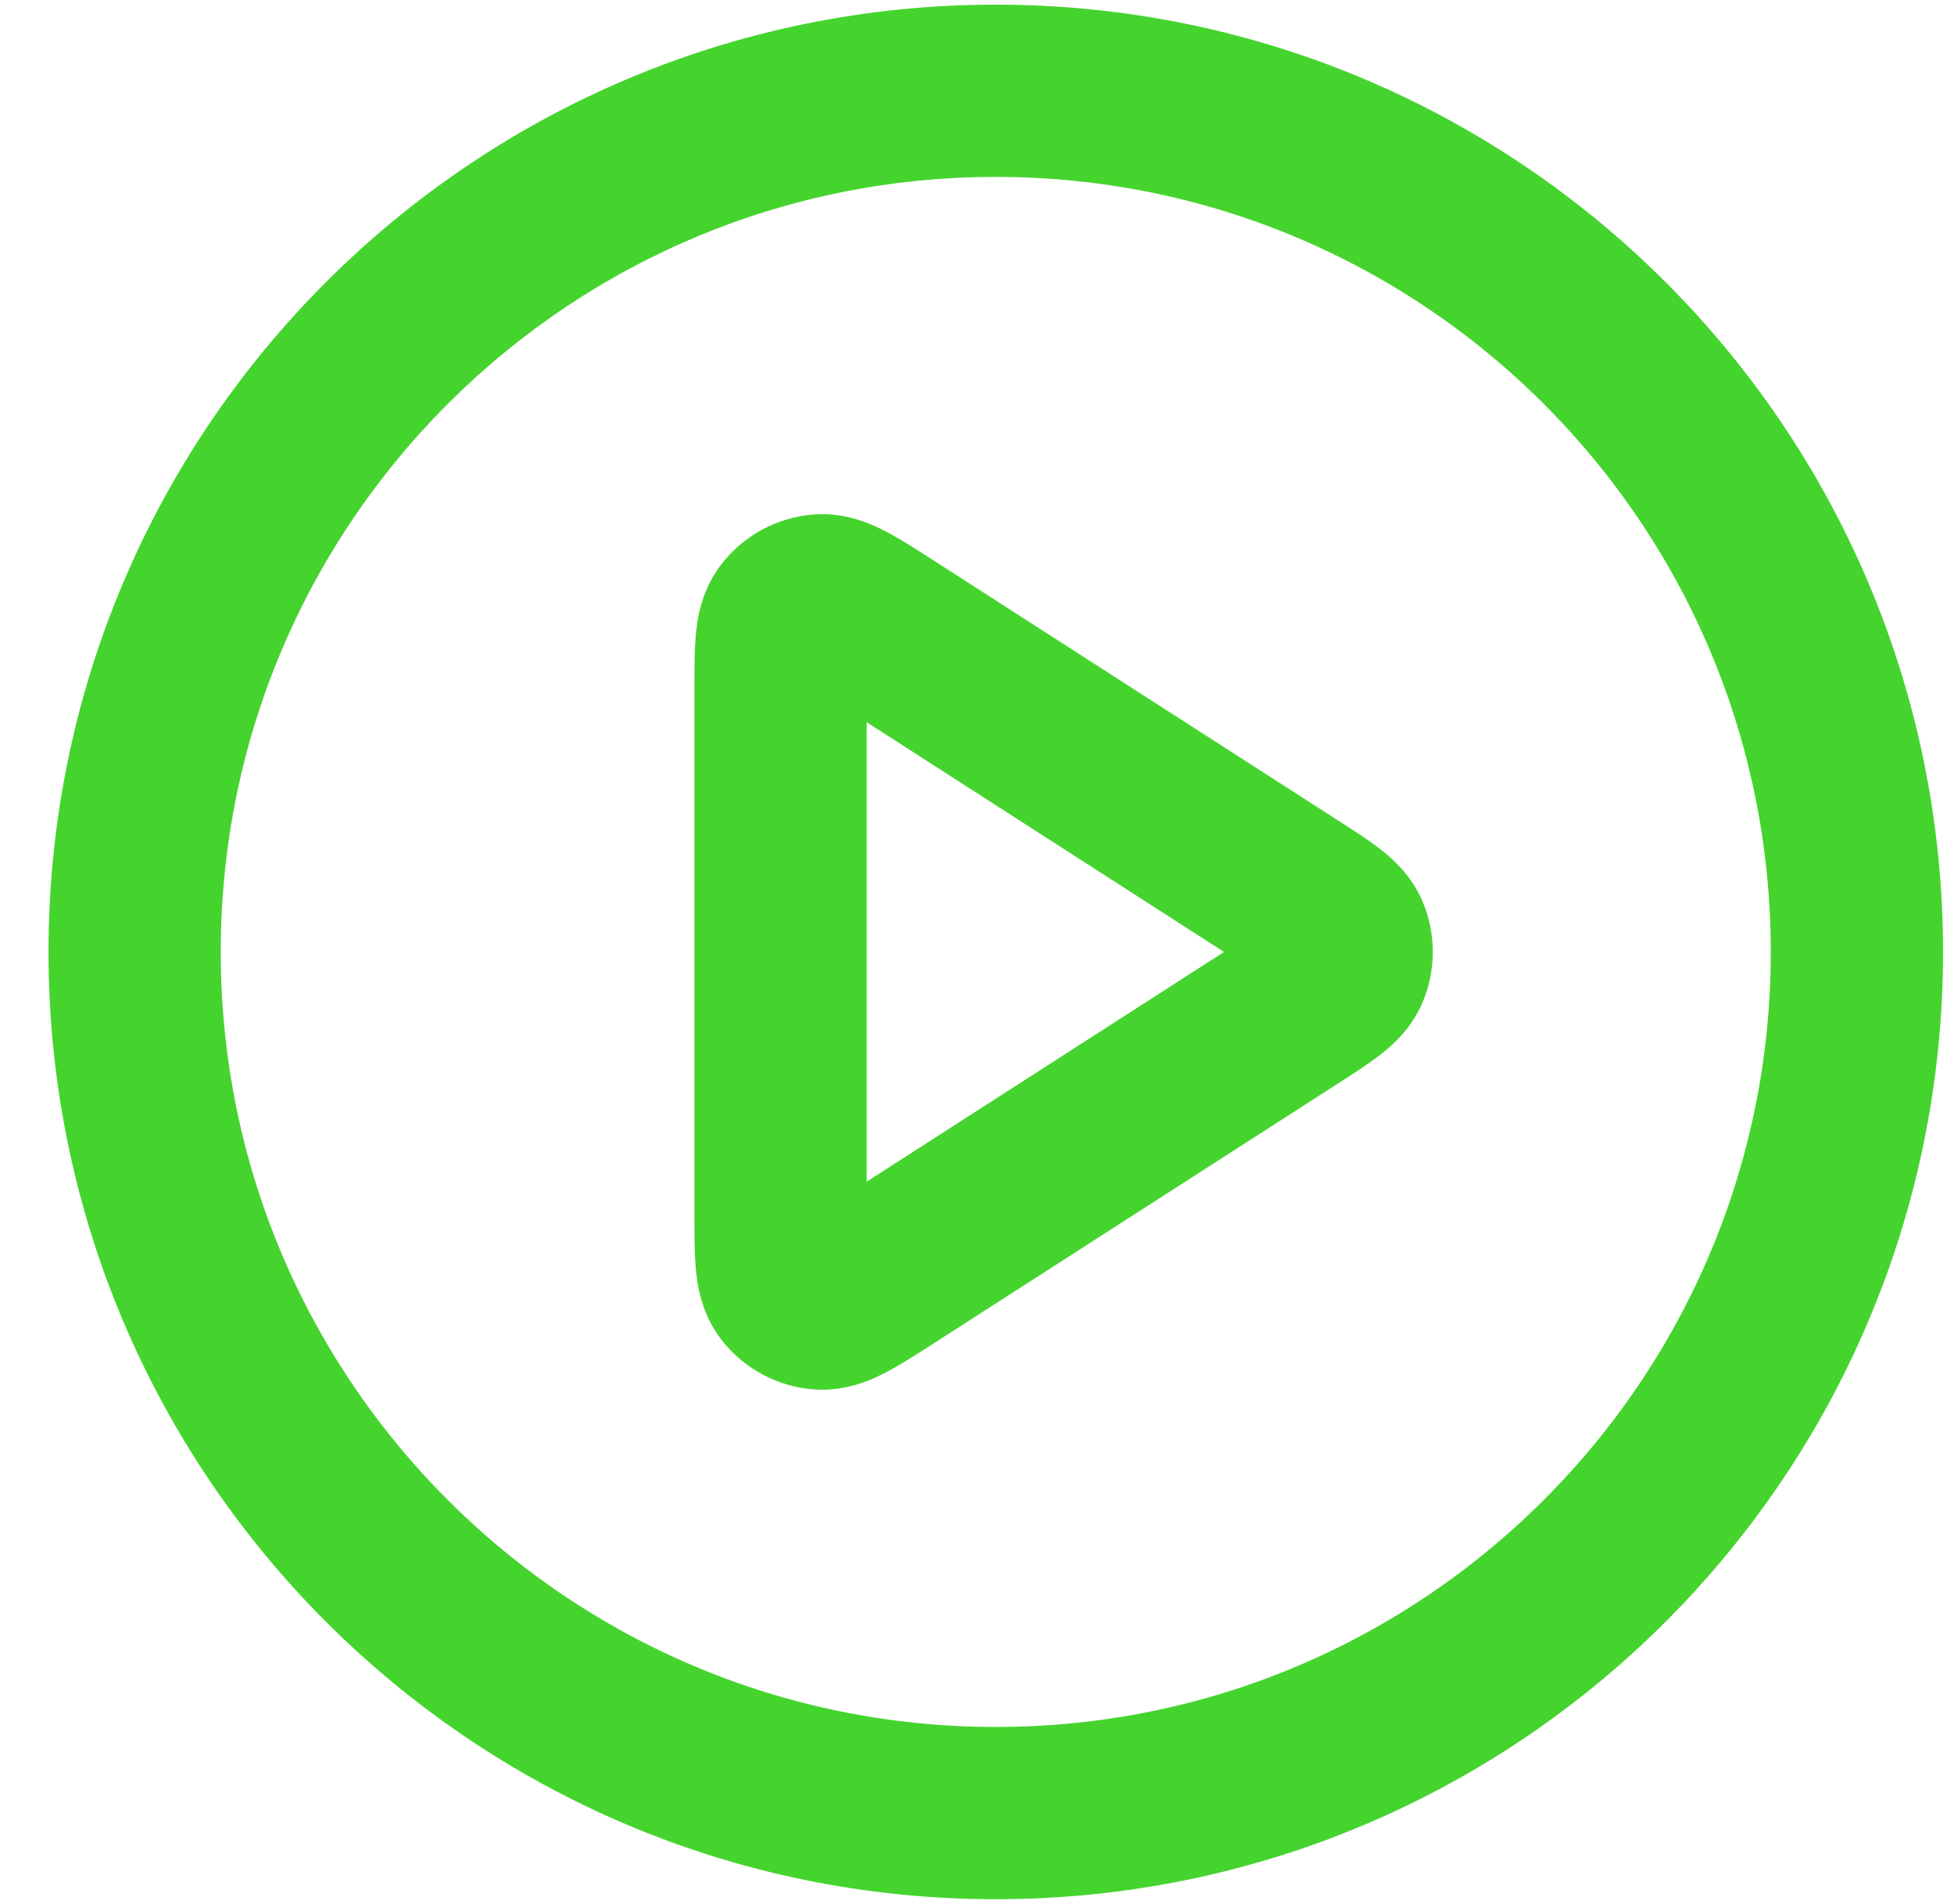
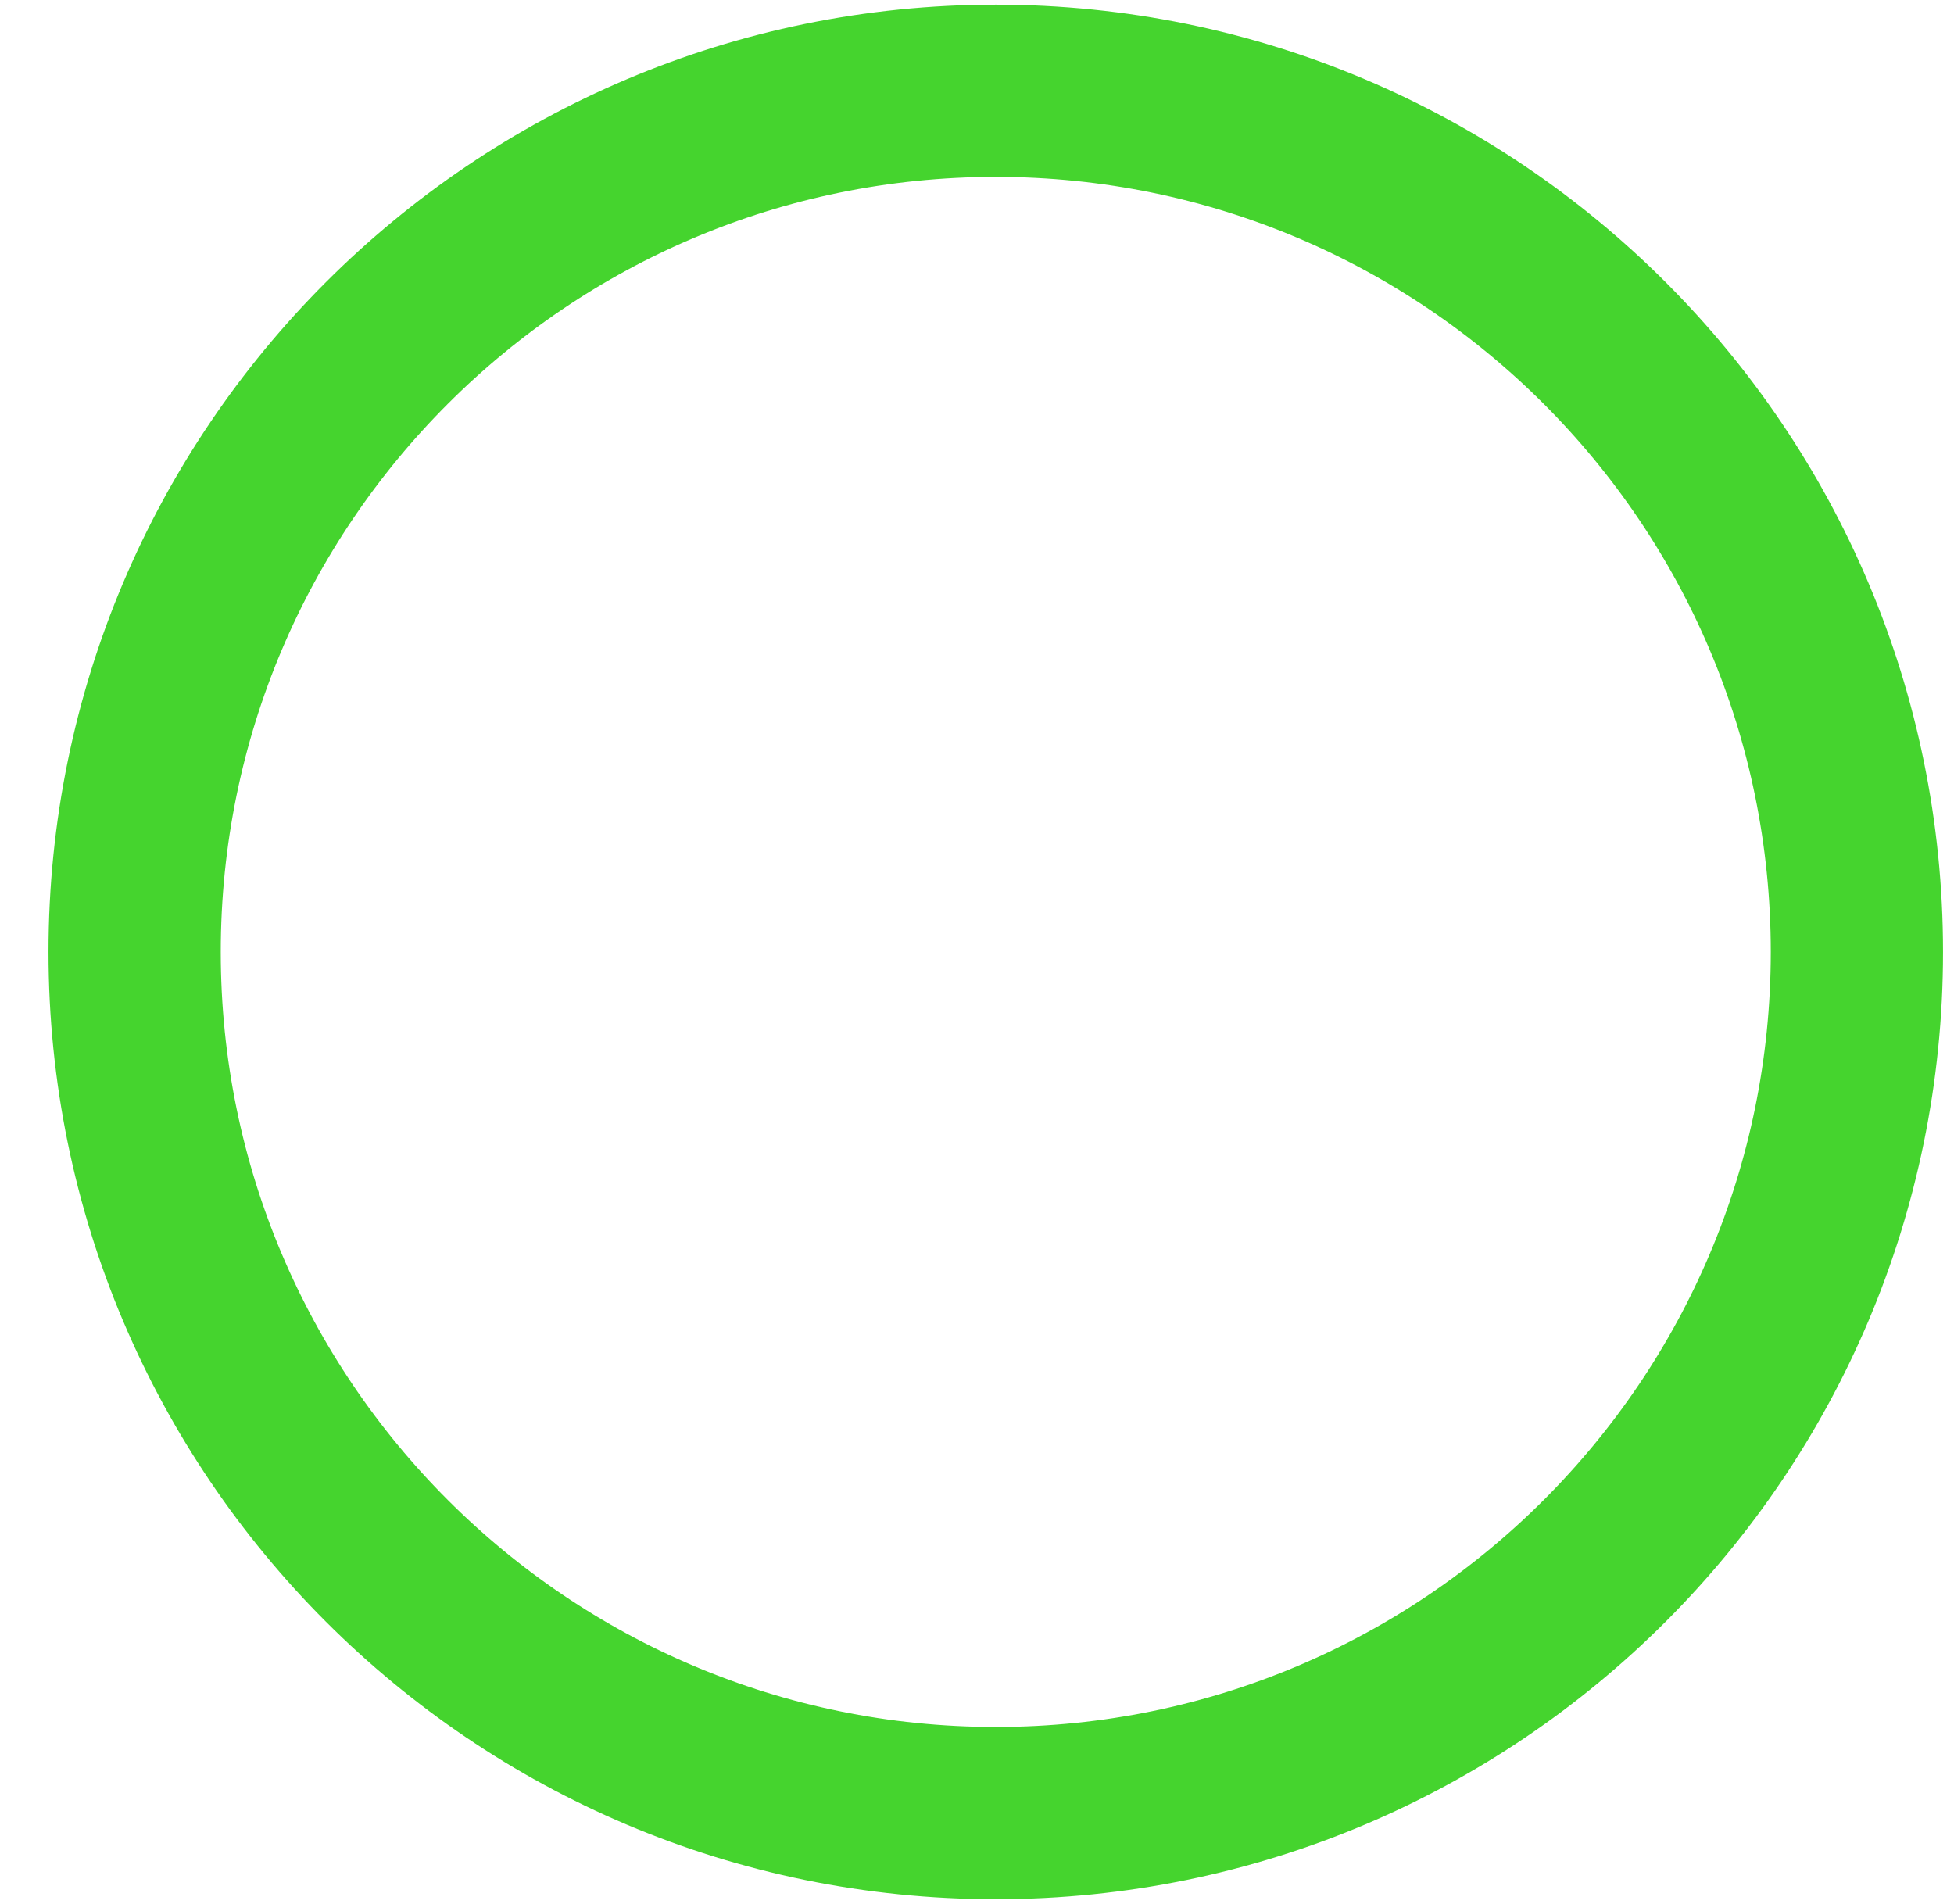
<svg xmlns="http://www.w3.org/2000/svg" width="39" height="38" viewBox="0 0 39 38" fill="none">
  <path d="M19.875 36.187C29.367 36.187 37.062 28.492 37.062 19C37.062 9.507 29.367 1.812 19.875 1.812C10.383 1.812 2.687 9.507 2.687 19C2.687 28.492 10.383 36.187 19.875 36.187Z" stroke="#45D42E" stroke-width="3.438" stroke-linecap="round" stroke-linejoin="round" />
-   <path d="M15.578 13.784C15.578 12.964 15.578 12.553 15.749 12.325C15.899 12.125 16.128 12 16.376 11.982C16.662 11.962 17.006 12.184 17.697 12.627L25.81 17.843C26.409 18.228 26.708 18.421 26.812 18.665C26.902 18.879 26.902 19.12 26.812 19.334C26.708 19.579 26.409 19.772 25.81 20.157L17.697 25.372C17.006 25.816 16.662 26.038 16.376 26.017C16.128 26 15.899 25.875 15.749 25.675C15.578 25.446 15.578 25.036 15.578 24.216V13.784Z" stroke="#45D42E" stroke-width="3.438" stroke-linecap="round" stroke-linejoin="round" />
</svg>